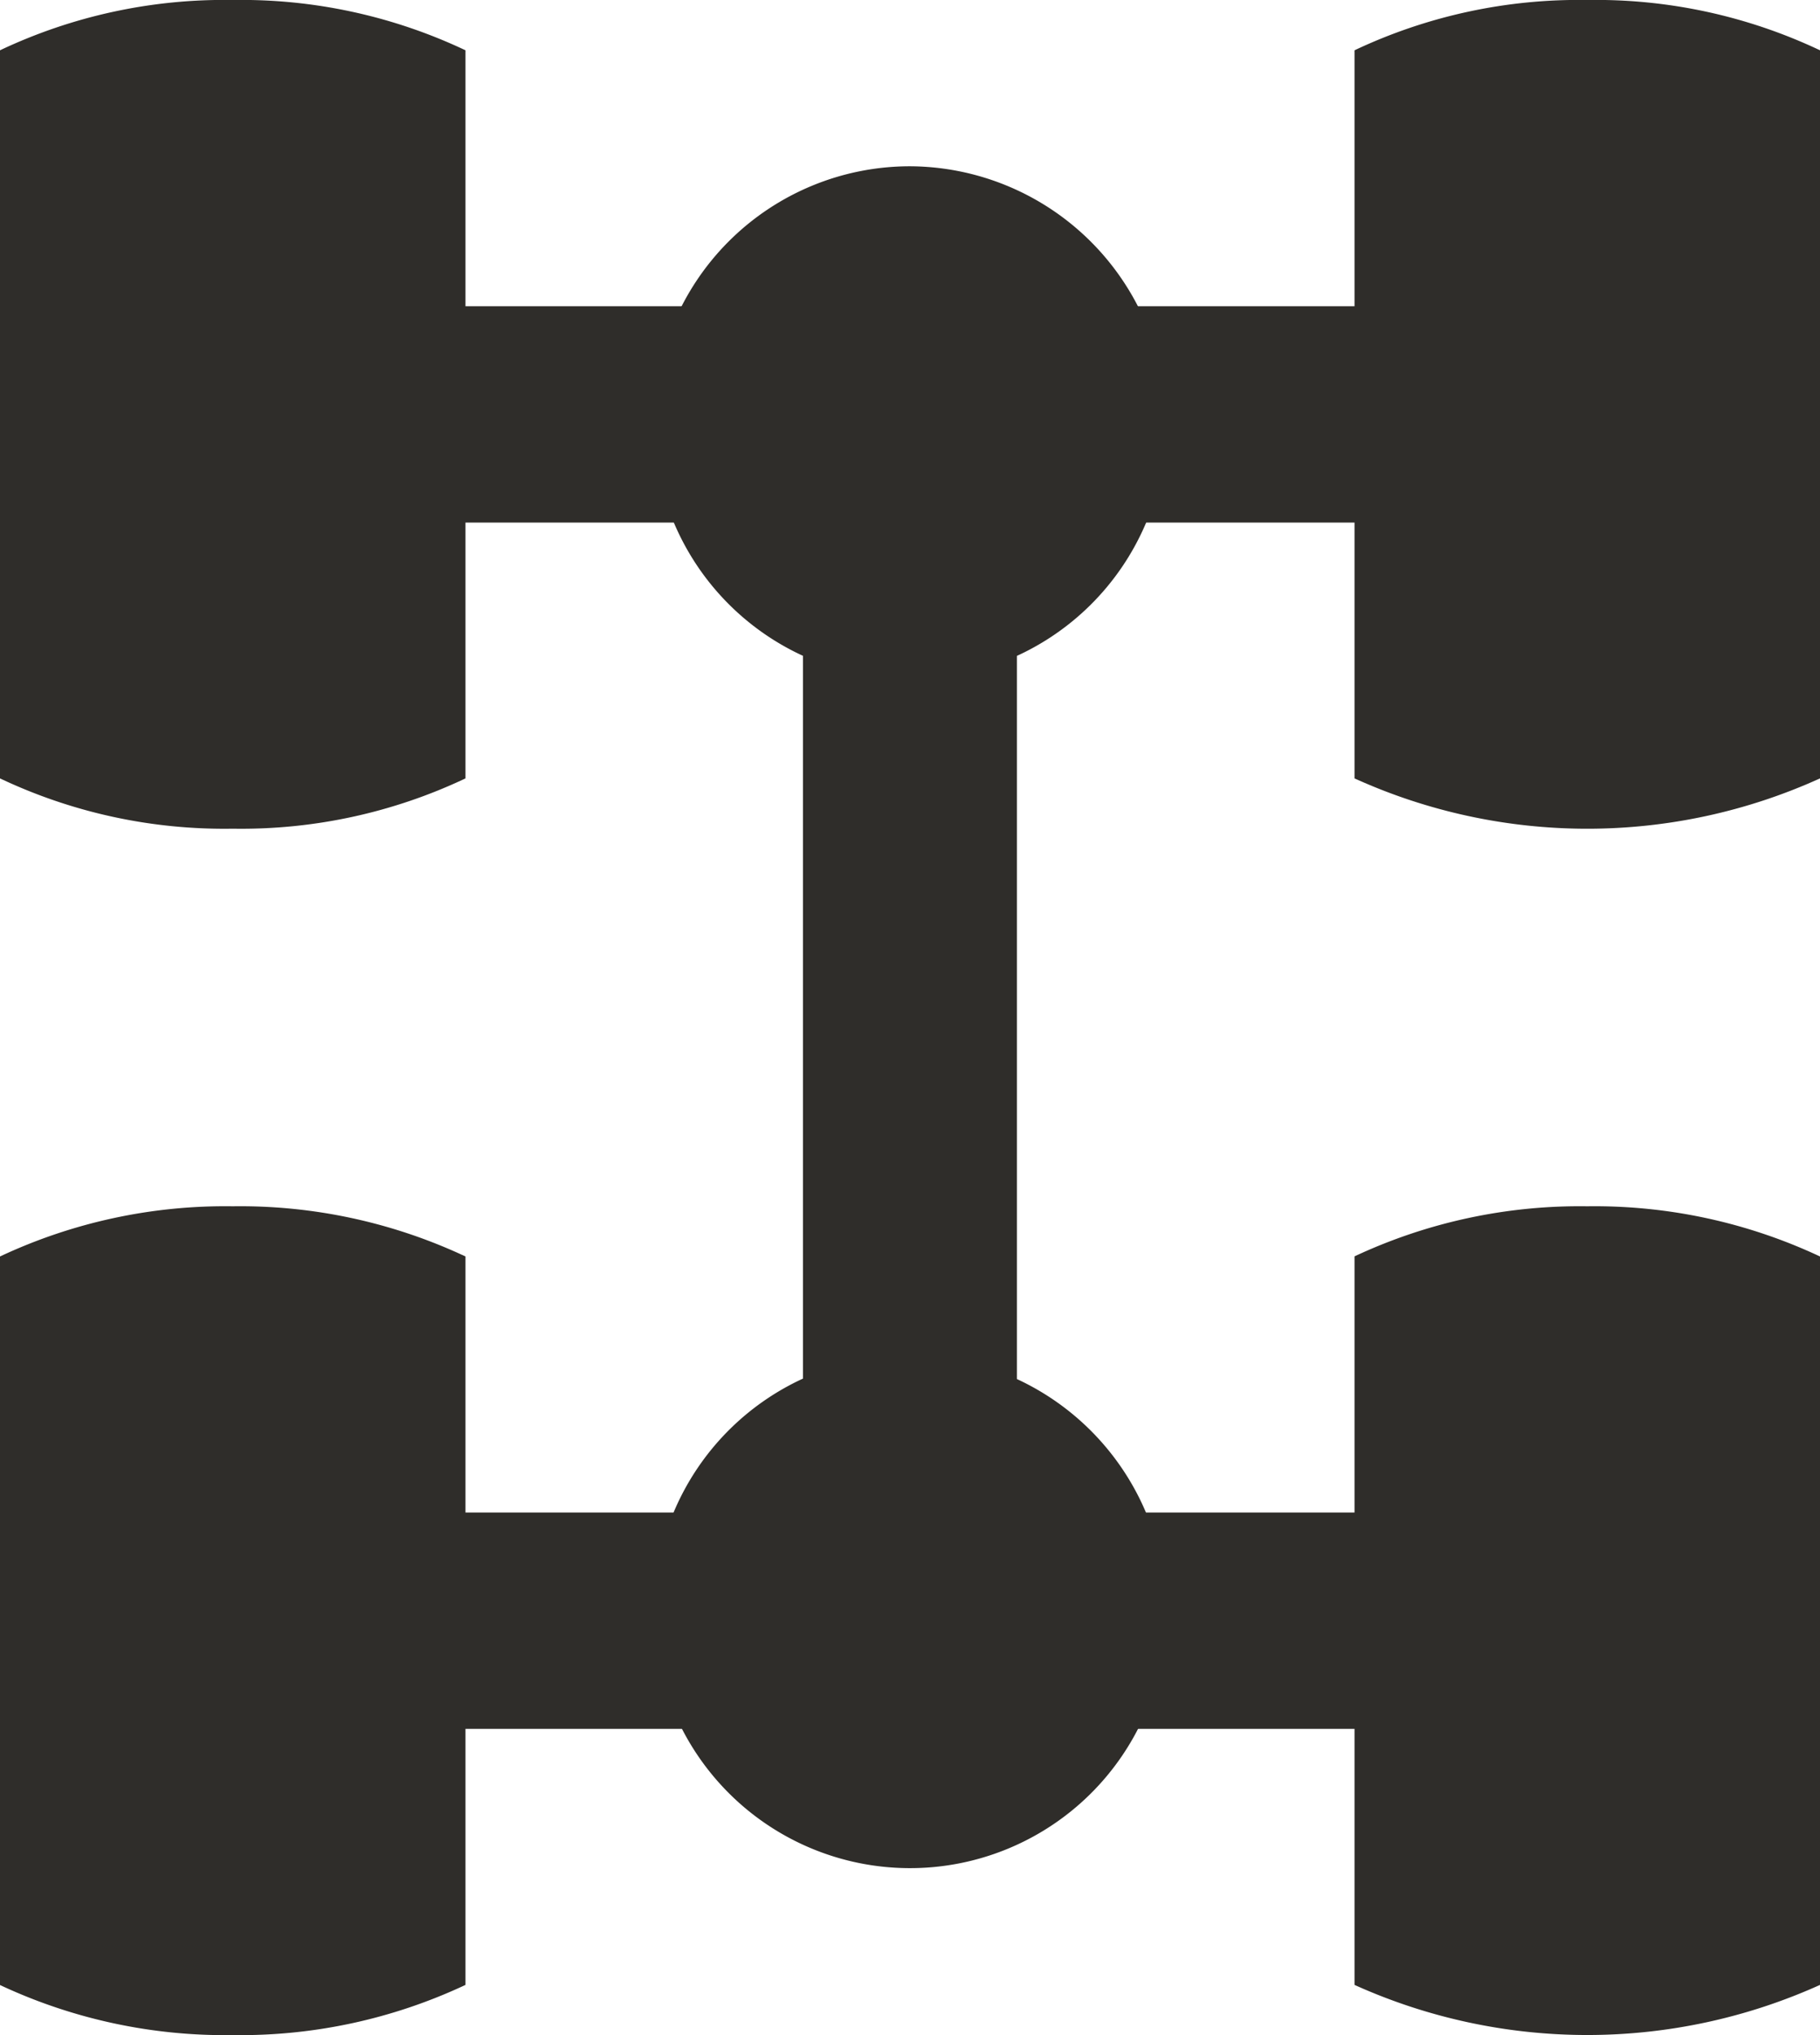
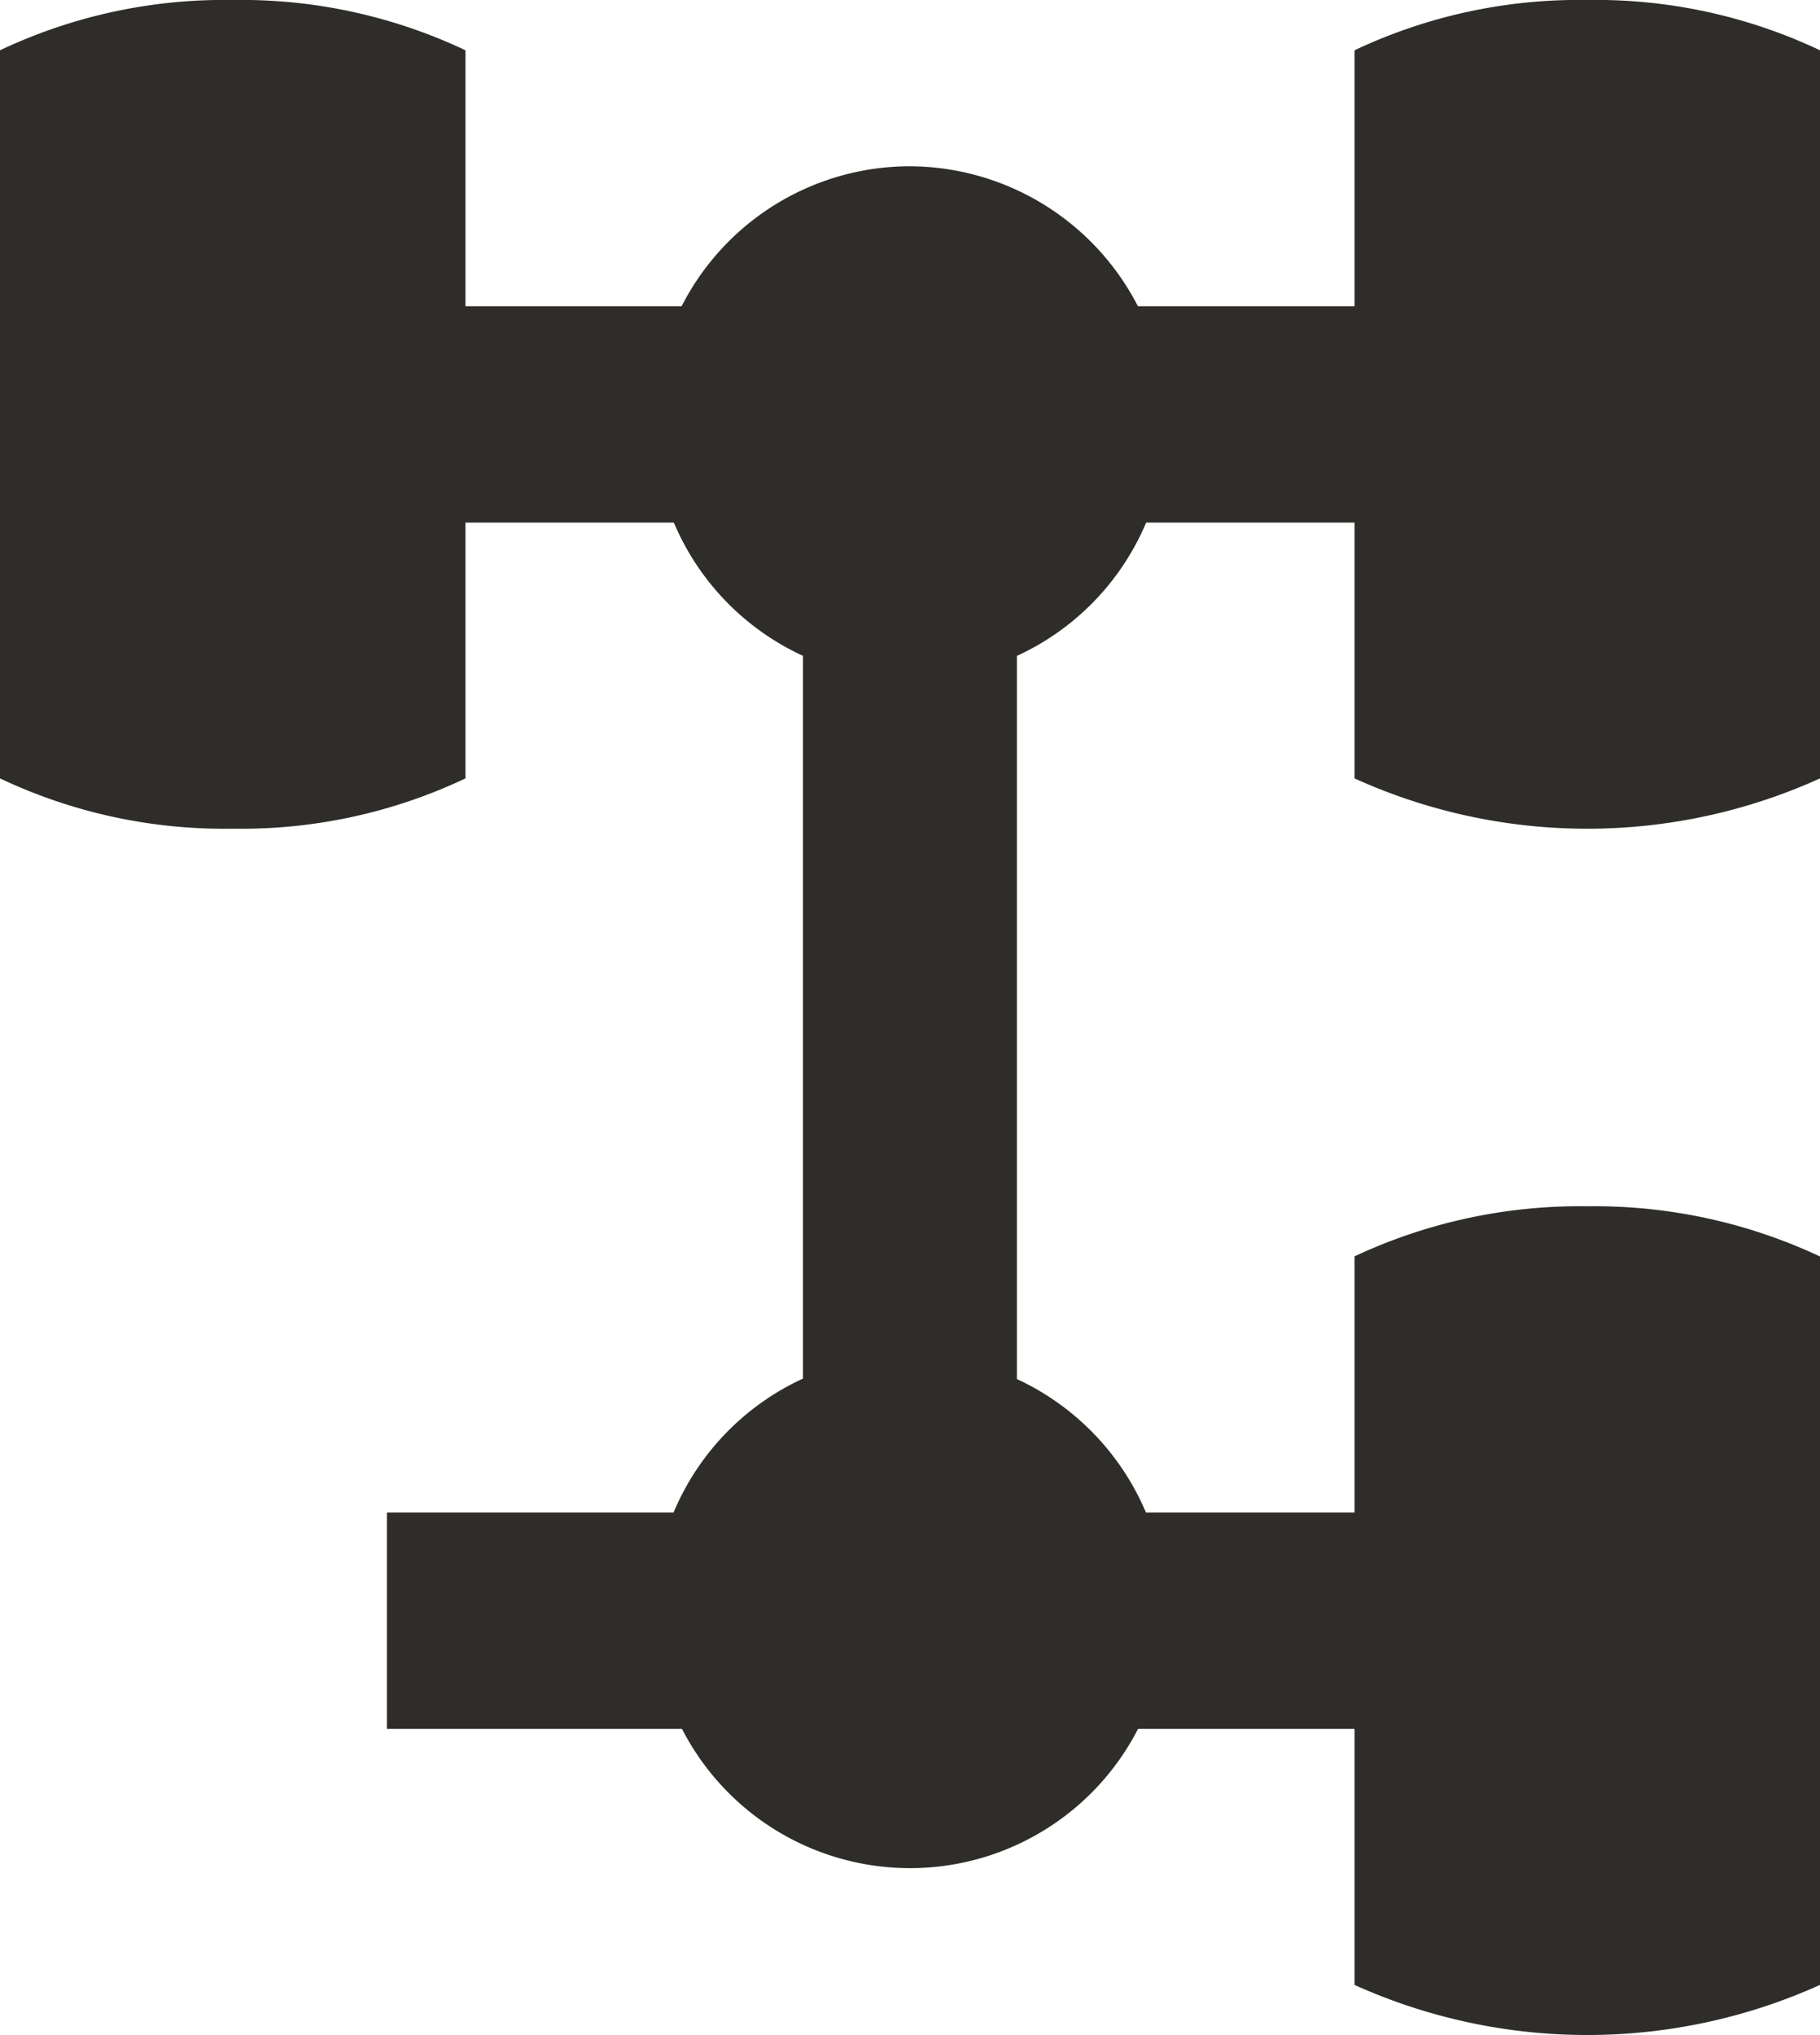
<svg xmlns="http://www.w3.org/2000/svg" id="Group_9044" data-name="Group 9044" width="16.328" height="18.249" viewBox="0 0 16.328 18.249">
  <path id="Path_135" data-name="Path 135" d="M23.809,10.428a2.3,2.3,0,1,1-2.3-2.323A2.311,2.311,0,0,1,23.809,10.428Z" transform="translate(-13.345 -6.614)" fill="#2f2d2a" />
  <path id="Path_136" data-name="Path 136" d="M23.809,32.627a2.3,2.3,0,1,1-2.3-2.322A2.313,2.313,0,0,1,23.809,32.627Z" transform="translate(-13.345 -18.153)" fill="#2f2d2a" />
  <path id="Path_137" data-name="Path 137" d="M9.088,5A4.7,4.7,0,0,0,7,5.451V11.98a4.7,4.7,0,0,0,2.088.451,4.7,4.7,0,0,0,2.088-.451V5.451A4.7,4.7,0,0,0,9.088,5Z" transform="translate(-7 -5)" fill="#2f2d2a" />
-   <path id="Path_138" data-name="Path 138" d="M9.088,27.525A4.752,4.752,0,0,0,7,27.975v6.533a4.759,4.759,0,0,0,2.088.449,4.752,4.752,0,0,0,2.088-.45V27.975A4.756,4.756,0,0,0,9.088,27.525Z" transform="translate(-7 -16.708)" fill="#2f2d2a" />
  <path id="Path_139" data-name="Path 139" d="M34.392,5a4.706,4.706,0,0,0-2.088.451V11.98a5.055,5.055,0,0,0,4.176,0V5.451A4.7,4.7,0,0,0,34.392,5Z" transform="translate(-20.152 -5)" fill="#2f2d2a" />
  <path id="Path_140" data-name="Path 140" d="M34.392,27.525a4.76,4.76,0,0,0-2.088.449v6.533a5.077,5.077,0,0,0,4.176,0V27.975A4.762,4.762,0,0,0,34.392,27.525Z" transform="translate(-20.152 -16.708)" fill="#2f2d2a" />
  <rect id="Rectangle_490" data-name="Rectangle 490" width="9.386" height="1.94" transform="translate(3.471 2.746)" fill="#2f2d2a" />
  <rect id="Rectangle_491" data-name="Rectangle 491" width="9.386" height="1.94" transform="translate(3.471 13.563)" fill="#2f2d2a" />
  <rect id="Rectangle_492" data-name="Rectangle 492" width="1.919" height="10.659" transform="translate(7.204 3.815)" fill="#2f2d2a" />
</svg>